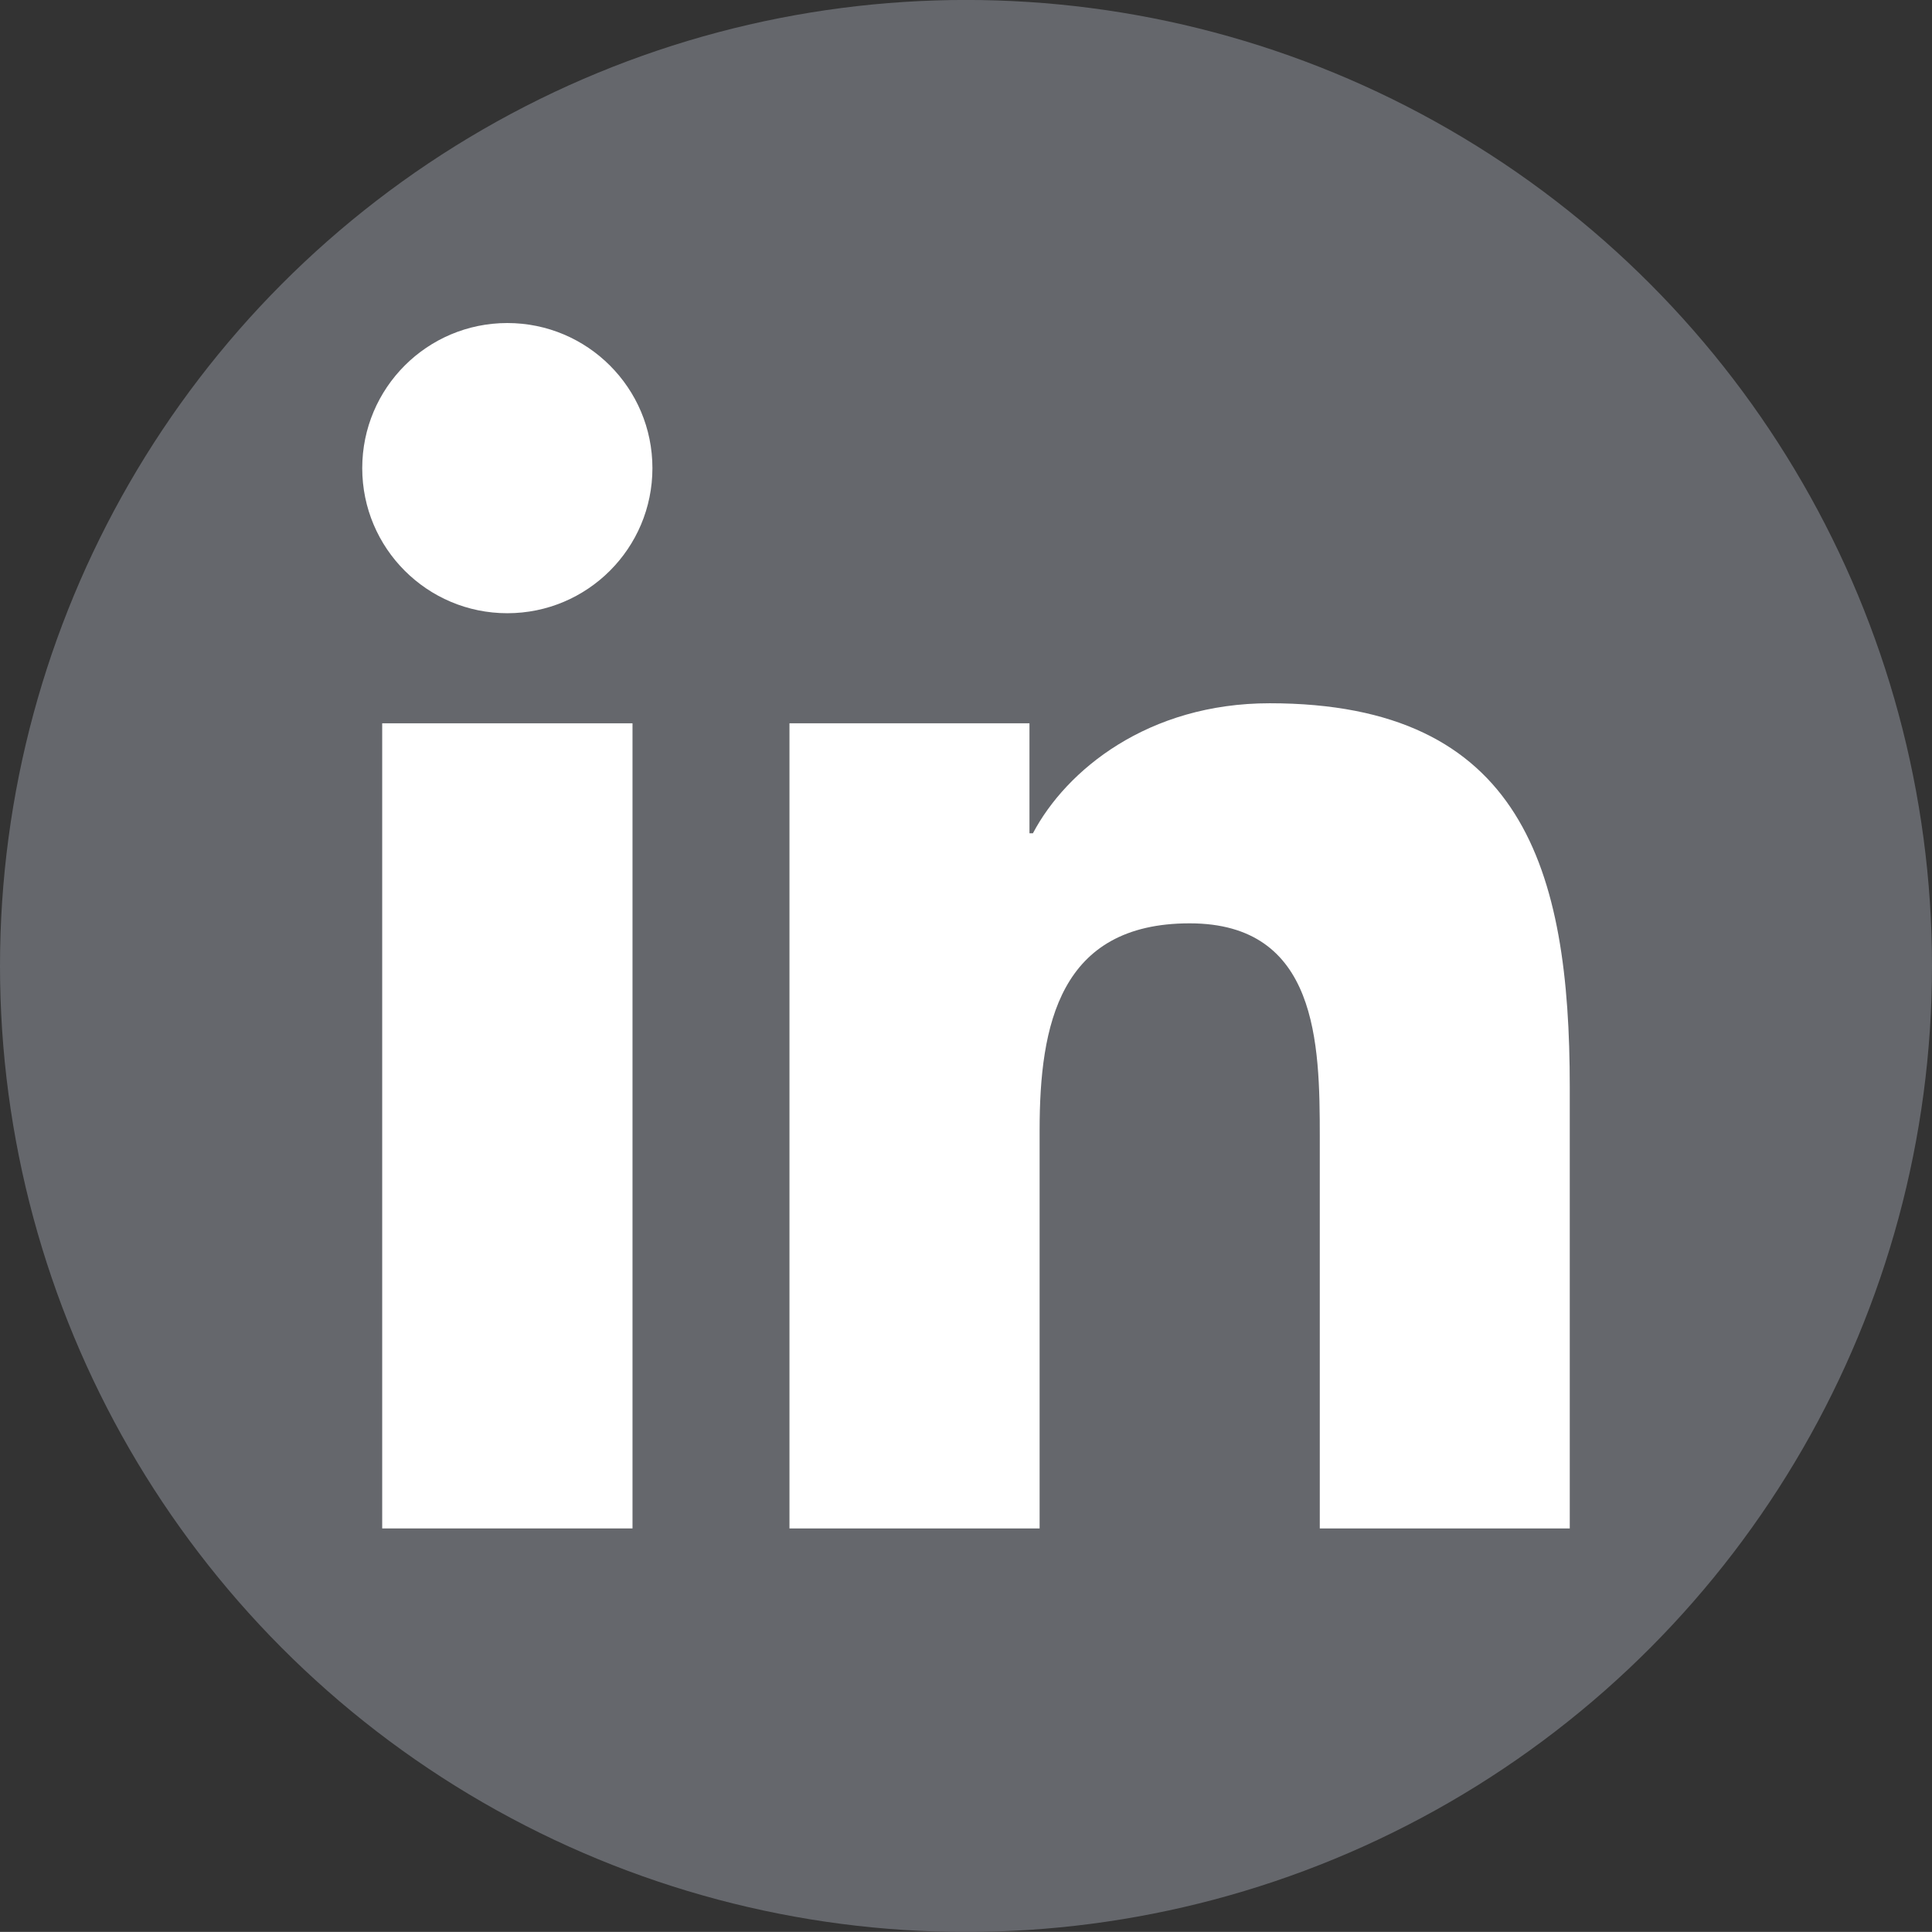
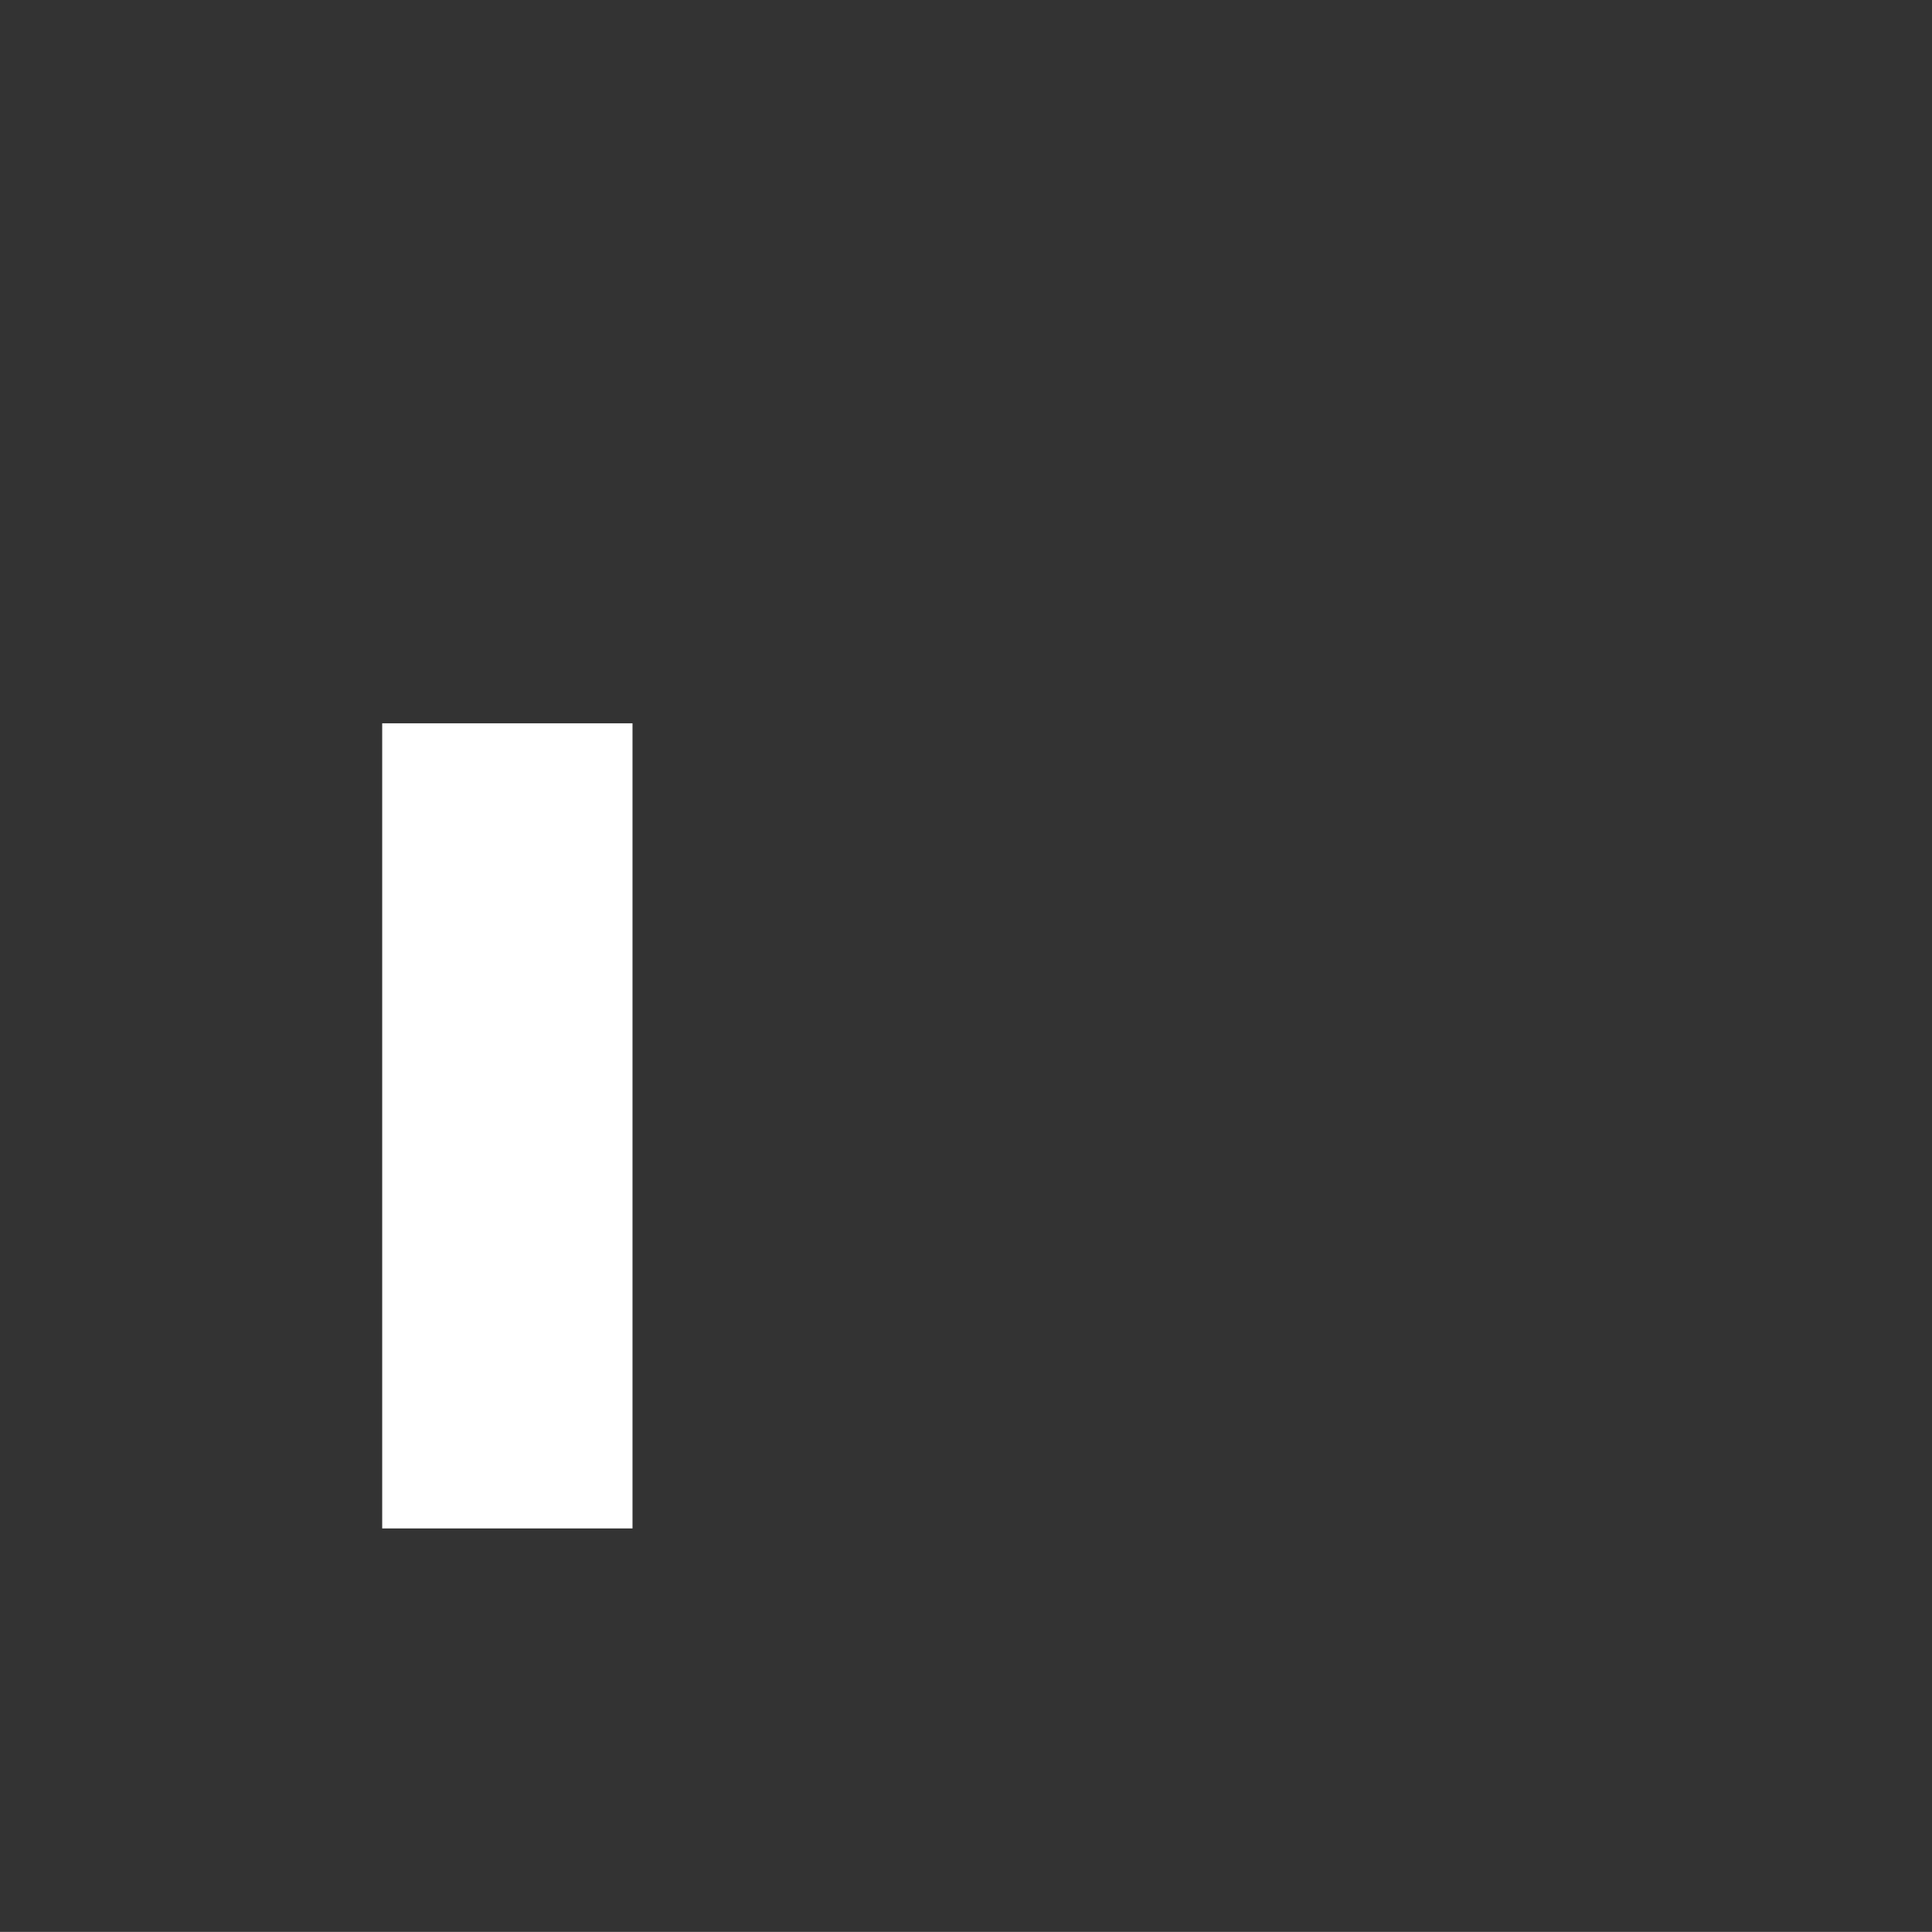
<svg xmlns="http://www.w3.org/2000/svg" version="1.1" x="0px" y="0px" width="48.002px" height="48px" viewBox="0 0 48.002 48" enable-background="new 0 0 48.002 48" xml:space="preserve">
  <rect x="0" y="0" width="48.002" height="48" fill="#333333" stroke="none" />
  <defs>
</defs>
  <g>
-     <circle fill="#65676C" cx="24.001" cy="24" r="24.001" />
    <g>
      <rect x="9.496" y="17.971" fill="#FFFFFF" width="6.219" height="20.004" />
-       <circle fill="#FFFFFF" cx="12.605" cy="11.631" r="3.605" />
-       <path fill="#FFFFFF" d="M39.002,27.002c0-5.387-1.164-9.529-7.455-9.529c-3.023,0-5.053,1.658-5.883,3.23h-0.086v-2.732h-5.963    v20.004h6.215v-9.897c0-2.609,0.494-5.137,3.728-5.137c3.186,0,3.233,2.984,3.233,5.305v9.729h6.211V27.002z" />
    </g>
  </g>
</svg>